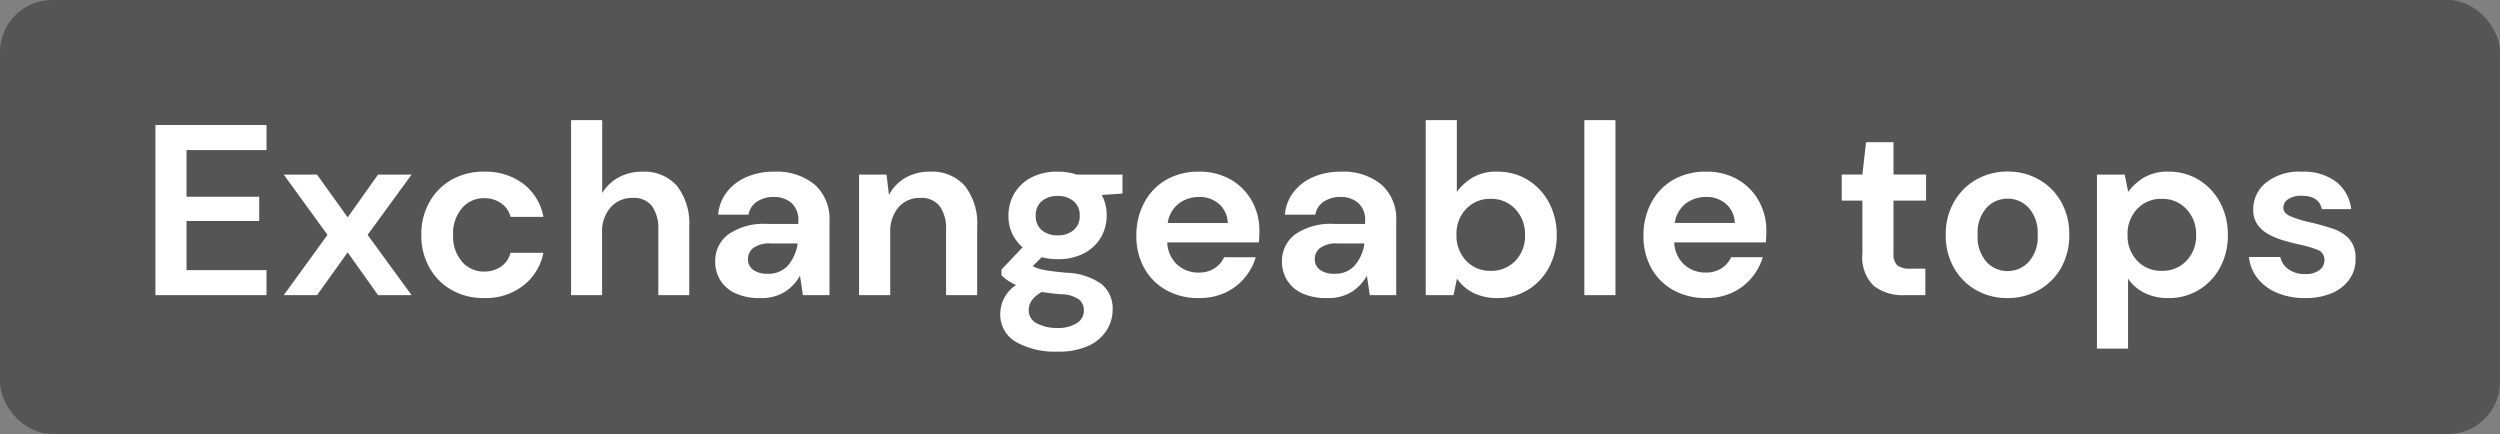
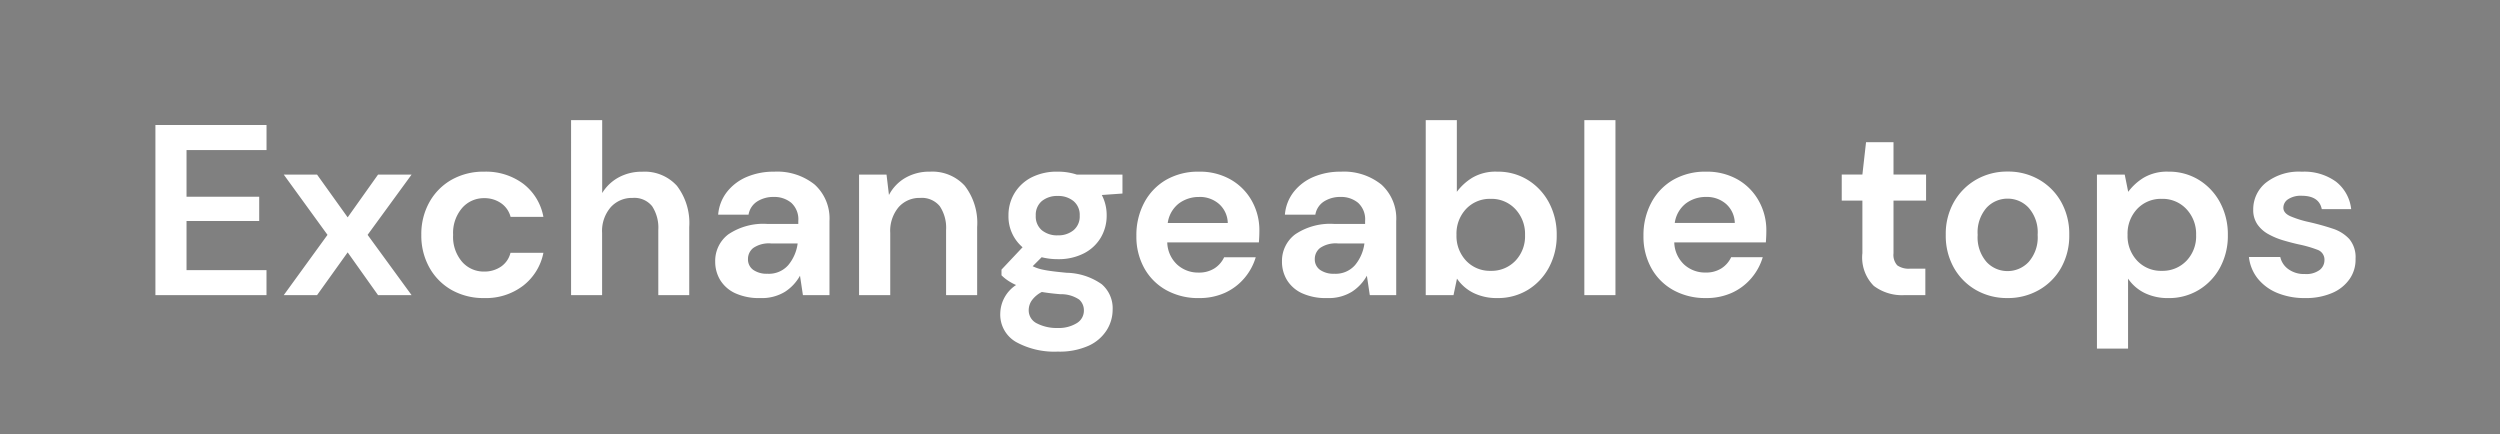
<svg xmlns="http://www.w3.org/2000/svg" width="144" height="25" viewBox="0 0 144 25">
  <rect x="0" y="0" width="144" height="25" fill="#808080" stroke="none" />
  <g transform="translate(-155 -707)">
-     <rect width="144" height="25" rx="3" transform="translate(155 707)" fill="#545554" />
    <path d="M.952,0V-9.8h6.4v1.442H2.744V-5.67H6.93v1.4H2.744v2.828H7.35V0ZM8.344,0l2.52-3.472L8.344-6.944h1.918L12.026-4.48l1.75-2.464h1.932L13.174-3.472,15.708,0H13.776l-1.75-2.464L10.262,0Zm11.55.168a3.727,3.727,0,0,1-1.876-.462,3.363,3.363,0,0,1-1.281-1.288,3.76,3.76,0,0,1-.469-1.89,3.76,3.76,0,0,1,.469-1.89A3.363,3.363,0,0,1,18.018-6.65a3.727,3.727,0,0,1,1.876-.462,3.589,3.589,0,0,1,2.24.693A3.1,3.1,0,0,1,23.3-4.508h-1.89a1.381,1.381,0,0,0-.553-.791,1.662,1.662,0,0,0-.973-.287,1.652,1.652,0,0,0-1.26.56A2.2,2.2,0,0,0,18.1-3.472a2.2,2.2,0,0,0,.518,1.554,1.652,1.652,0,0,0,1.26.56,1.692,1.692,0,0,0,.973-.28,1.354,1.354,0,0,0,.553-.8H23.3a3.167,3.167,0,0,1-1.162,1.89A3.517,3.517,0,0,1,19.894.168Zm5-.168V-10.08h1.792v4.2a2.509,2.509,0,0,1,.945-.9,2.774,2.774,0,0,1,1.365-.329,2.5,2.5,0,0,1,1.995.812A3.527,3.527,0,0,1,31.7-3.92V0H29.918V-3.752a2.257,2.257,0,0,0-.357-1.372A1.317,1.317,0,0,0,28.434-5.6a1.642,1.642,0,0,0-1.253.532,2.09,2.09,0,0,0-.5,1.484V0ZM35.8.168a3.285,3.285,0,0,1-1.47-.287,1.986,1.986,0,0,1-.854-.763,2.033,2.033,0,0,1-.28-1.05A1.911,1.911,0,0,1,33.95-3.5a3.6,3.6,0,0,1,2.268-.6h1.764V-4.27a1.286,1.286,0,0,0-.406-1.05,1.528,1.528,0,0,0-1.008-.336,1.732,1.732,0,0,0-.952.259,1.115,1.115,0,0,0-.5.763h-1.75a2.442,2.442,0,0,1,.511-1.316,2.861,2.861,0,0,1,1.141-.861,3.931,3.931,0,0,1,1.568-.3,3.445,3.445,0,0,1,2.338.742,2.633,2.633,0,0,1,.854,2.1V0H38.248L38.08-1.12a2.588,2.588,0,0,1-.861.924A2.538,2.538,0,0,1,35.8.168Zm.406-1.4a1.483,1.483,0,0,0,1.2-.5,2.448,2.448,0,0,0,.539-1.246H36.414a1.592,1.592,0,0,0-1.022.259.8.8,0,0,0-.308.637.734.734,0,0,0,.308.63A1.35,1.35,0,0,0,36.2-1.232ZM41.482,0V-6.944h1.582l.14,1.176a2.441,2.441,0,0,1,.931-.98,2.744,2.744,0,0,1,1.435-.364,2.525,2.525,0,0,1,2,.812,3.5,3.5,0,0,1,.714,2.38V0H46.494V-3.752a2.225,2.225,0,0,0-.364-1.372A1.337,1.337,0,0,0,45-5.6a1.6,1.6,0,0,0-1.239.532,2.128,2.128,0,0,0-.483,1.484V0ZM52.934-2.072A3.745,3.745,0,0,1,52-2.184l-.518.518a2.476,2.476,0,0,0,.644.21q.406.084,1.316.168a3.633,3.633,0,0,1,2.016.658,1.821,1.821,0,0,1,.63,1.47,2.216,2.216,0,0,1-.336,1.169,2.407,2.407,0,0,1-1.036.9,4.075,4.075,0,0,1-1.792.343A4.568,4.568,0,0,1,50.526,2.7a1.816,1.816,0,0,1-.91-1.659,2,2,0,0,1,.91-1.624,3.074,3.074,0,0,1-.483-.266,2.551,2.551,0,0,1-.357-.294V-1.47L50.9-2.758a2.331,2.331,0,0,1-.812-1.834,2.436,2.436,0,0,1,.343-1.274,2.445,2.445,0,0,1,.973-.91,3.205,3.205,0,0,1,1.526-.336,3.433,3.433,0,0,1,1.092.168h2.632v1.092l-1.19.084a2.486,2.486,0,0,1,.28,1.176,2.475,2.475,0,0,1-.336,1.274,2.385,2.385,0,0,1-.973.91A3.183,3.183,0,0,1,52.934-2.072Zm0-1.372a1.373,1.373,0,0,0,.9-.294,1.026,1.026,0,0,0,.357-.84,1.026,1.026,0,0,0-.357-.84,1.373,1.373,0,0,0-.9-.294,1.389,1.389,0,0,0-.924.294,1.036,1.036,0,0,0-.35.84,1.036,1.036,0,0,0,.35.84A1.389,1.389,0,0,0,52.934-3.444Zm-1.68,4.3a.833.833,0,0,0,.483.777,2.477,2.477,0,0,0,1.183.259,1.973,1.973,0,0,0,1.092-.273.838.838,0,0,0,.42-.735.822.822,0,0,0-.273-.63,1.86,1.86,0,0,0-1.085-.308Q52.5-.1,52.01-.182a1.6,1.6,0,0,0-.581.49A.982.982,0,0,0,51.254.854Zm9.8-.686A3.791,3.791,0,0,1,59.192-.28a3.243,3.243,0,0,1-1.274-1.26,3.727,3.727,0,0,1-.462-1.876,3.962,3.962,0,0,1,.455-1.918,3.3,3.3,0,0,1,1.26-1.309,3.7,3.7,0,0,1,1.9-.469,3.576,3.576,0,0,1,1.806.448A3.217,3.217,0,0,1,64.1-5.439,3.441,3.441,0,0,1,64.54-3.71q0,.154-.007.322t-.021.35H59.234A1.808,1.808,0,0,0,59.8-1.764,1.782,1.782,0,0,0,61.04-1.3a1.629,1.629,0,0,0,.917-.245,1.518,1.518,0,0,0,.553-.637h1.82a3.3,3.3,0,0,1-.651,1.2,3.21,3.21,0,0,1-1.12.847A3.541,3.541,0,0,1,61.054.168Zm.014-5.824a1.908,1.908,0,0,0-1.162.371,1.719,1.719,0,0,0-.644,1.127H62.72a1.511,1.511,0,0,0-.5-1.092A1.676,1.676,0,0,0,61.068-5.656ZM68.446.168a3.285,3.285,0,0,1-1.47-.287,1.986,1.986,0,0,1-.854-.763,2.033,2.033,0,0,1-.28-1.05A1.911,1.911,0,0,1,66.6-3.5a3.6,3.6,0,0,1,2.268-.6H70.63V-4.27a1.286,1.286,0,0,0-.406-1.05,1.528,1.528,0,0,0-1.008-.336,1.732,1.732,0,0,0-.952.259,1.115,1.115,0,0,0-.5.763H66.01a2.442,2.442,0,0,1,.511-1.316,2.861,2.861,0,0,1,1.141-.861,3.931,3.931,0,0,1,1.568-.3,3.445,3.445,0,0,1,2.338.742,2.633,2.633,0,0,1,.854,2.1V0H70.9l-.168-1.12a2.588,2.588,0,0,1-.861.924A2.539,2.539,0,0,1,68.446.168Zm.406-1.4a1.483,1.483,0,0,0,1.2-.5,2.448,2.448,0,0,0,.539-1.246H69.062a1.592,1.592,0,0,0-1.022.259.8.8,0,0,0-.308.637.734.734,0,0,0,.308.63A1.35,1.35,0,0,0,68.852-1.232Zm9.394,1.4a3.031,3.031,0,0,1-1.372-.294,2.473,2.473,0,0,1-.952-.826l-.2.952h-1.6V-10.08h1.792v4.13a3.189,3.189,0,0,1,.889-.812,2.646,2.646,0,0,1,1.435-.35A3.26,3.26,0,0,1,80-6.636a3.41,3.41,0,0,1,1.218,1.3,3.871,3.871,0,0,1,.448,1.876,3.831,3.831,0,0,1-.448,1.869A3.371,3.371,0,0,1,80-.3,3.3,3.3,0,0,1,78.246.168ZM77.868-1.4a1.892,1.892,0,0,0,1.414-.574,2.036,2.036,0,0,0,.56-1.484,2.084,2.084,0,0,0-.56-1.5,1.87,1.87,0,0,0-1.414-.588,1.875,1.875,0,0,0-1.421.581,2.075,2.075,0,0,0-.553,1.491,2.075,2.075,0,0,0,.553,1.491A1.875,1.875,0,0,0,77.868-1.4ZM83.258,0V-10.08H85.05V0Zm7,.168A3.791,3.791,0,0,1,88.4-.28a3.242,3.242,0,0,1-1.274-1.26,3.727,3.727,0,0,1-.462-1.876,3.962,3.962,0,0,1,.455-1.918,3.3,3.3,0,0,1,1.26-1.309,3.7,3.7,0,0,1,1.9-.469,3.576,3.576,0,0,1,1.806.448A3.217,3.217,0,0,1,93.3-5.439a3.441,3.441,0,0,1,.441,1.729q0,.154-.007.322t-.021.35H88.438a1.808,1.808,0,0,0,.567,1.274,1.782,1.782,0,0,0,1.239.462,1.629,1.629,0,0,0,.917-.245,1.518,1.518,0,0,0,.553-.637h1.82a3.3,3.3,0,0,1-.651,1.2,3.21,3.21,0,0,1-1.12.847A3.541,3.541,0,0,1,90.258.168Zm.014-5.824a1.908,1.908,0,0,0-1.162.371,1.719,1.719,0,0,0-.644,1.127h3.458a1.511,1.511,0,0,0-.5-1.092A1.676,1.676,0,0,0,90.272-5.656ZM101.682,0a2.7,2.7,0,0,1-1.75-.532,2.314,2.314,0,0,1-.658-1.89V-5.446h-1.19v-1.5h1.19l.21-1.862h1.582v1.862h1.876v1.5h-1.876v3.038a.892.892,0,0,0,.217.693,1.148,1.148,0,0,0,.749.189h.868V0Zm5.95.168a3.576,3.576,0,0,1-1.813-.462,3.392,3.392,0,0,1-1.274-1.281,3.75,3.75,0,0,1-.469-1.9,3.706,3.706,0,0,1,.476-1.9,3.443,3.443,0,0,1,1.281-1.281,3.576,3.576,0,0,1,1.813-.462,3.549,3.549,0,0,1,1.8.462,3.392,3.392,0,0,1,1.274,1.281,3.75,3.75,0,0,1,.469,1.9,3.75,3.75,0,0,1-.469,1.9,3.377,3.377,0,0,1-1.281,1.281A3.587,3.587,0,0,1,107.632.168Zm0-1.554a1.656,1.656,0,0,0,1.218-.525,2.136,2.136,0,0,0,.518-1.561,2.136,2.136,0,0,0-.518-1.561,1.641,1.641,0,0,0-1.2-.525,1.649,1.649,0,0,0-1.225.525,2.154,2.154,0,0,0-.511,1.561,2.154,2.154,0,0,0,.511,1.561A1.634,1.634,0,0,0,107.632-1.386Zm5.152,4.466V-6.944h1.6l.2.994a3.189,3.189,0,0,1,.889-.812,2.646,2.646,0,0,1,1.435-.35,3.26,3.26,0,0,1,1.75.476,3.41,3.41,0,0,1,1.218,1.3,3.871,3.871,0,0,1,.448,1.876,3.831,3.831,0,0,1-.448,1.869A3.371,3.371,0,0,1,118.65-.3a3.3,3.3,0,0,1-1.75.469,3.031,3.031,0,0,1-1.372-.294,2.473,2.473,0,0,1-.952-.826V3.08Zm3.738-4.48a1.892,1.892,0,0,0,1.414-.574,2.036,2.036,0,0,0,.56-1.484,2.084,2.084,0,0,0-.56-1.5,1.87,1.87,0,0,0-1.414-.588,1.875,1.875,0,0,0-1.421.581,2.074,2.074,0,0,0-.553,1.491,2.074,2.074,0,0,0,.553,1.491A1.875,1.875,0,0,0,116.522-1.4Zm8.26,1.568a4.082,4.082,0,0,1-1.624-.3,2.805,2.805,0,0,1-1.12-.833,2.412,2.412,0,0,1-.5-1.232h1.806a1.163,1.163,0,0,0,.455.693,1.523,1.523,0,0,0,.959.287,1.291,1.291,0,0,0,.861-.238A.709.709,0,0,0,125.888-2a.6.6,0,0,0-.392-.609,6.908,6.908,0,0,0-1.092-.315q-.448-.1-.91-.238a4.2,4.2,0,0,1-.847-.357,1.851,1.851,0,0,1-.623-.56,1.45,1.45,0,0,1-.238-.847,1.968,1.968,0,0,1,.735-1.554,3.077,3.077,0,0,1,2.065-.63,3.111,3.111,0,0,1,1.967.574,2.326,2.326,0,0,1,.875,1.582h-1.694q-.154-.77-1.162-.77a1.318,1.318,0,0,0-.777.2.585.585,0,0,0-.273.49q0,.308.406.49a5.963,5.963,0,0,0,1.078.336q.728.168,1.337.371a2.247,2.247,0,0,1,.973.6A1.634,1.634,0,0,1,127.68-2.1a1.95,1.95,0,0,1-.336,1.162,2.321,2.321,0,0,1-1.008.812A3.784,3.784,0,0,1,124.782.168Z" transform="translate(163 724)" fill="#fff" />
  </g>
</svg>